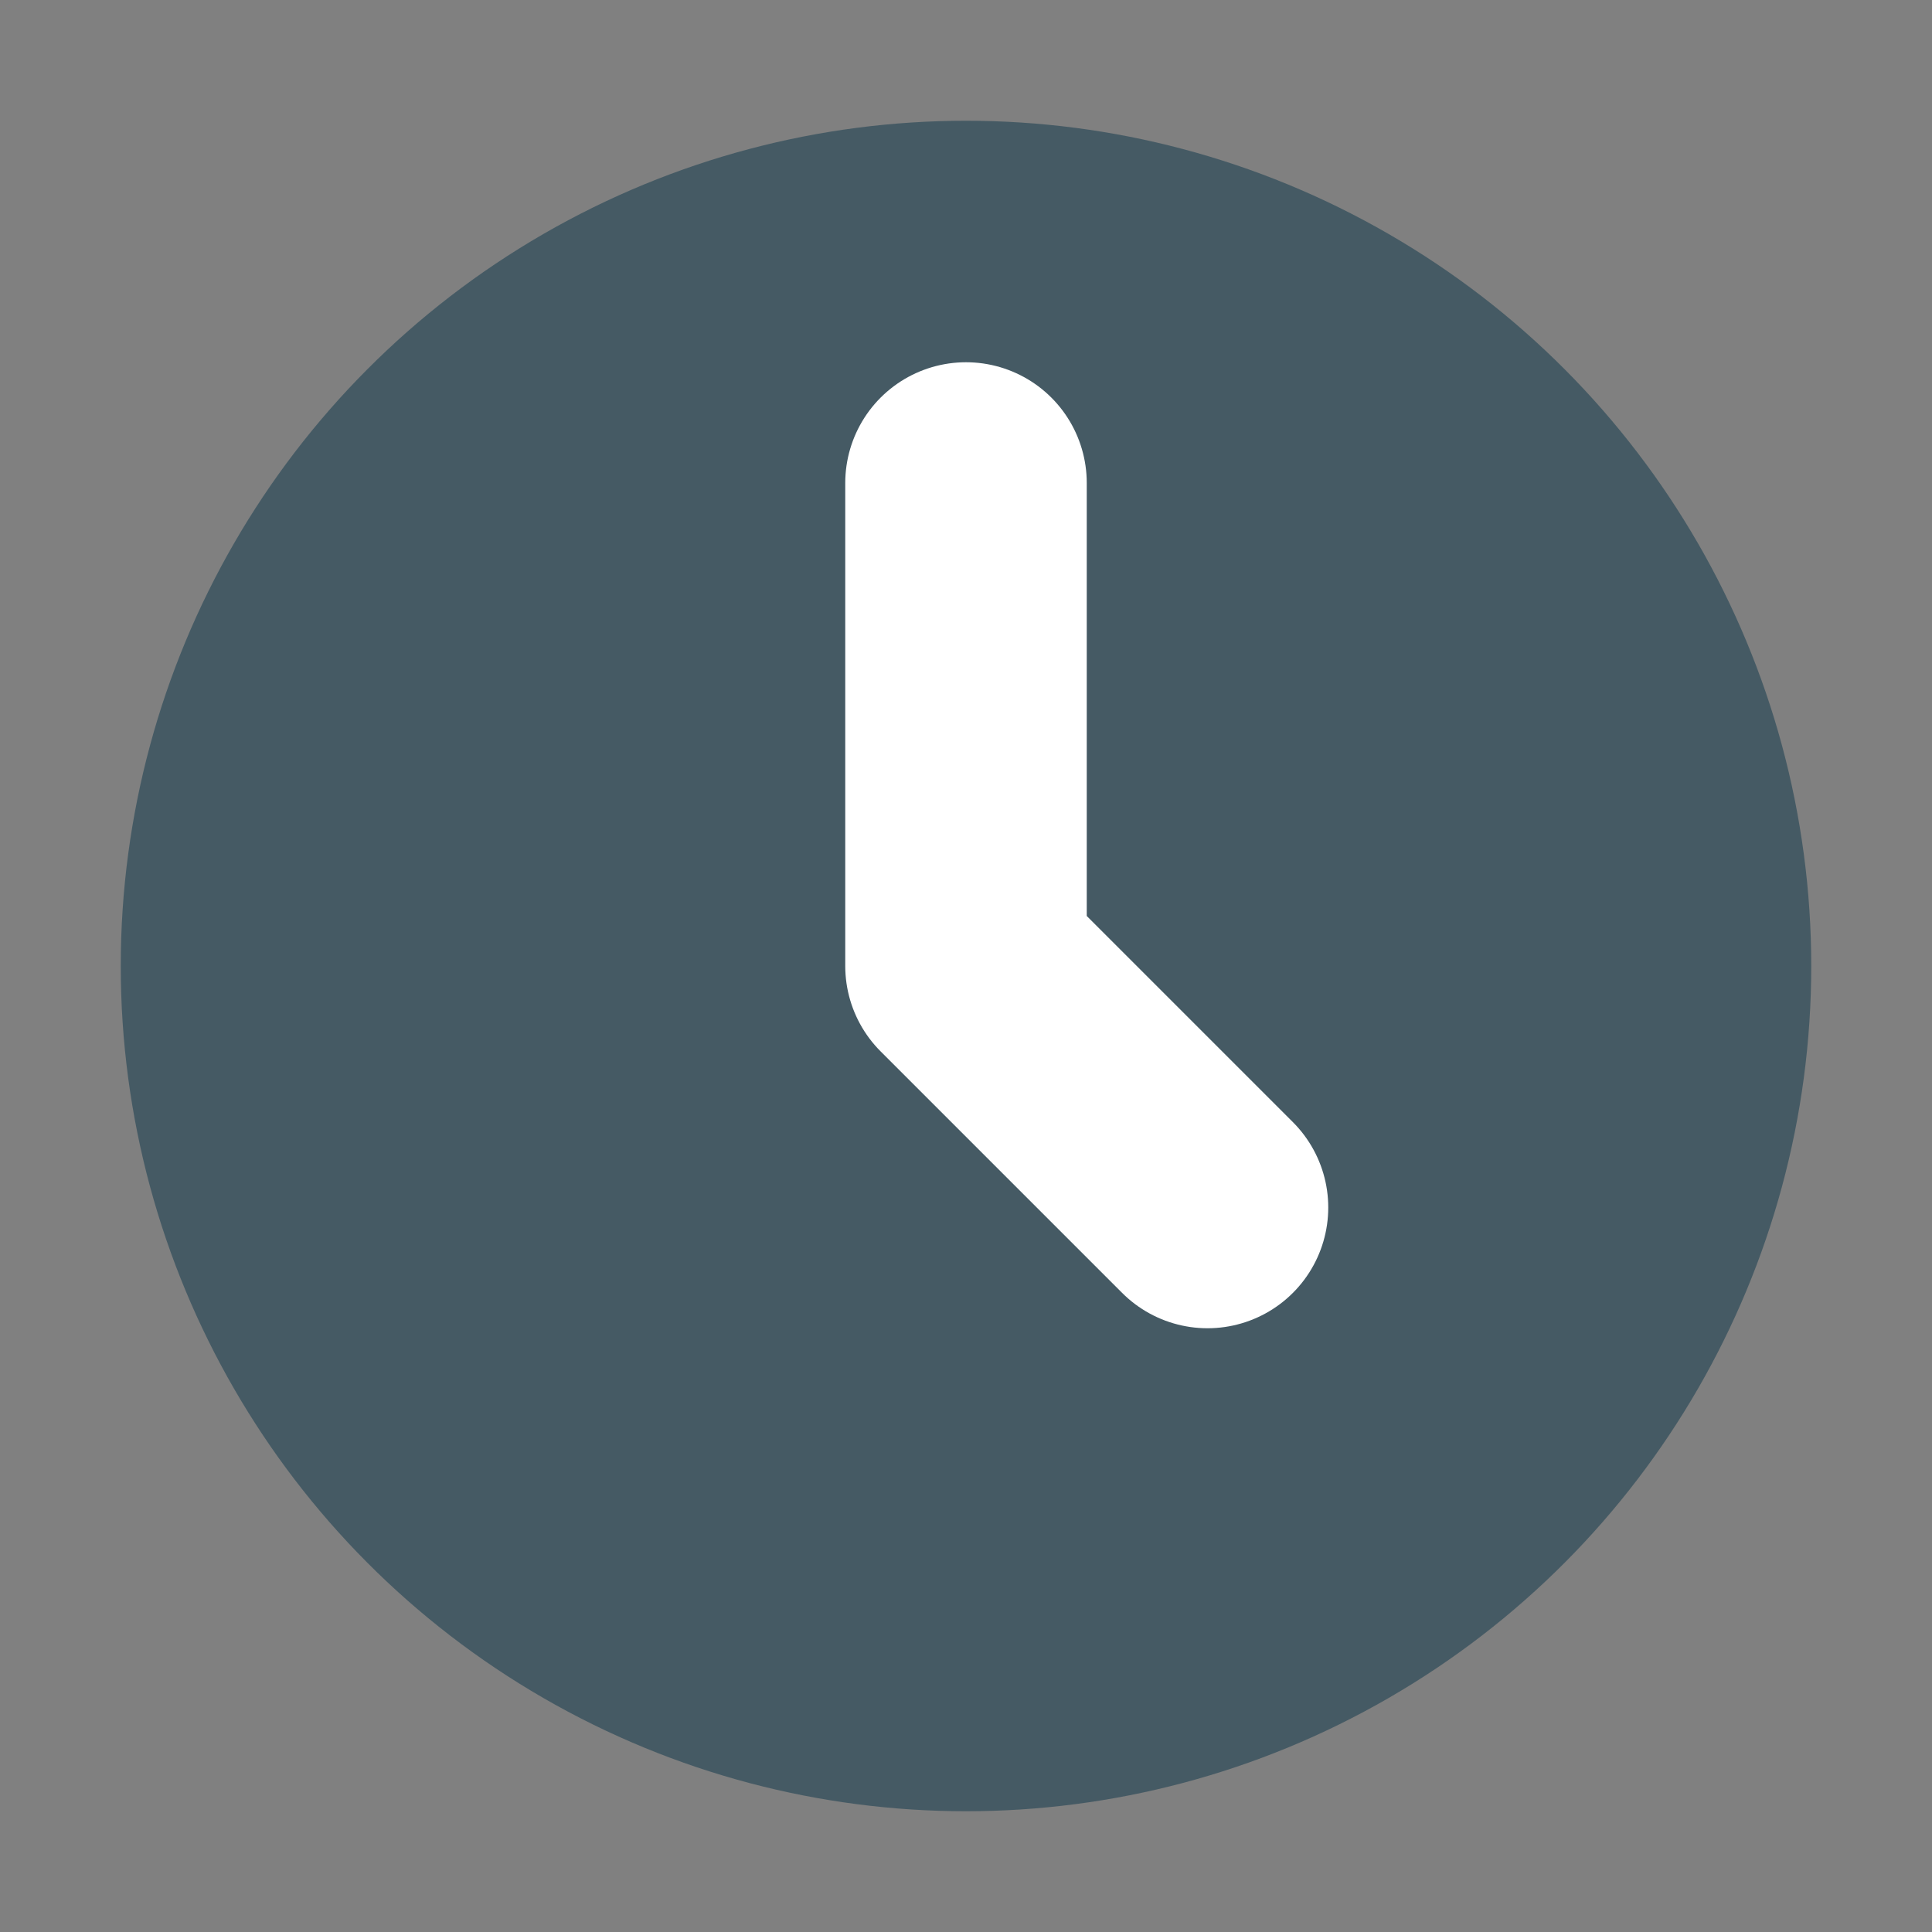
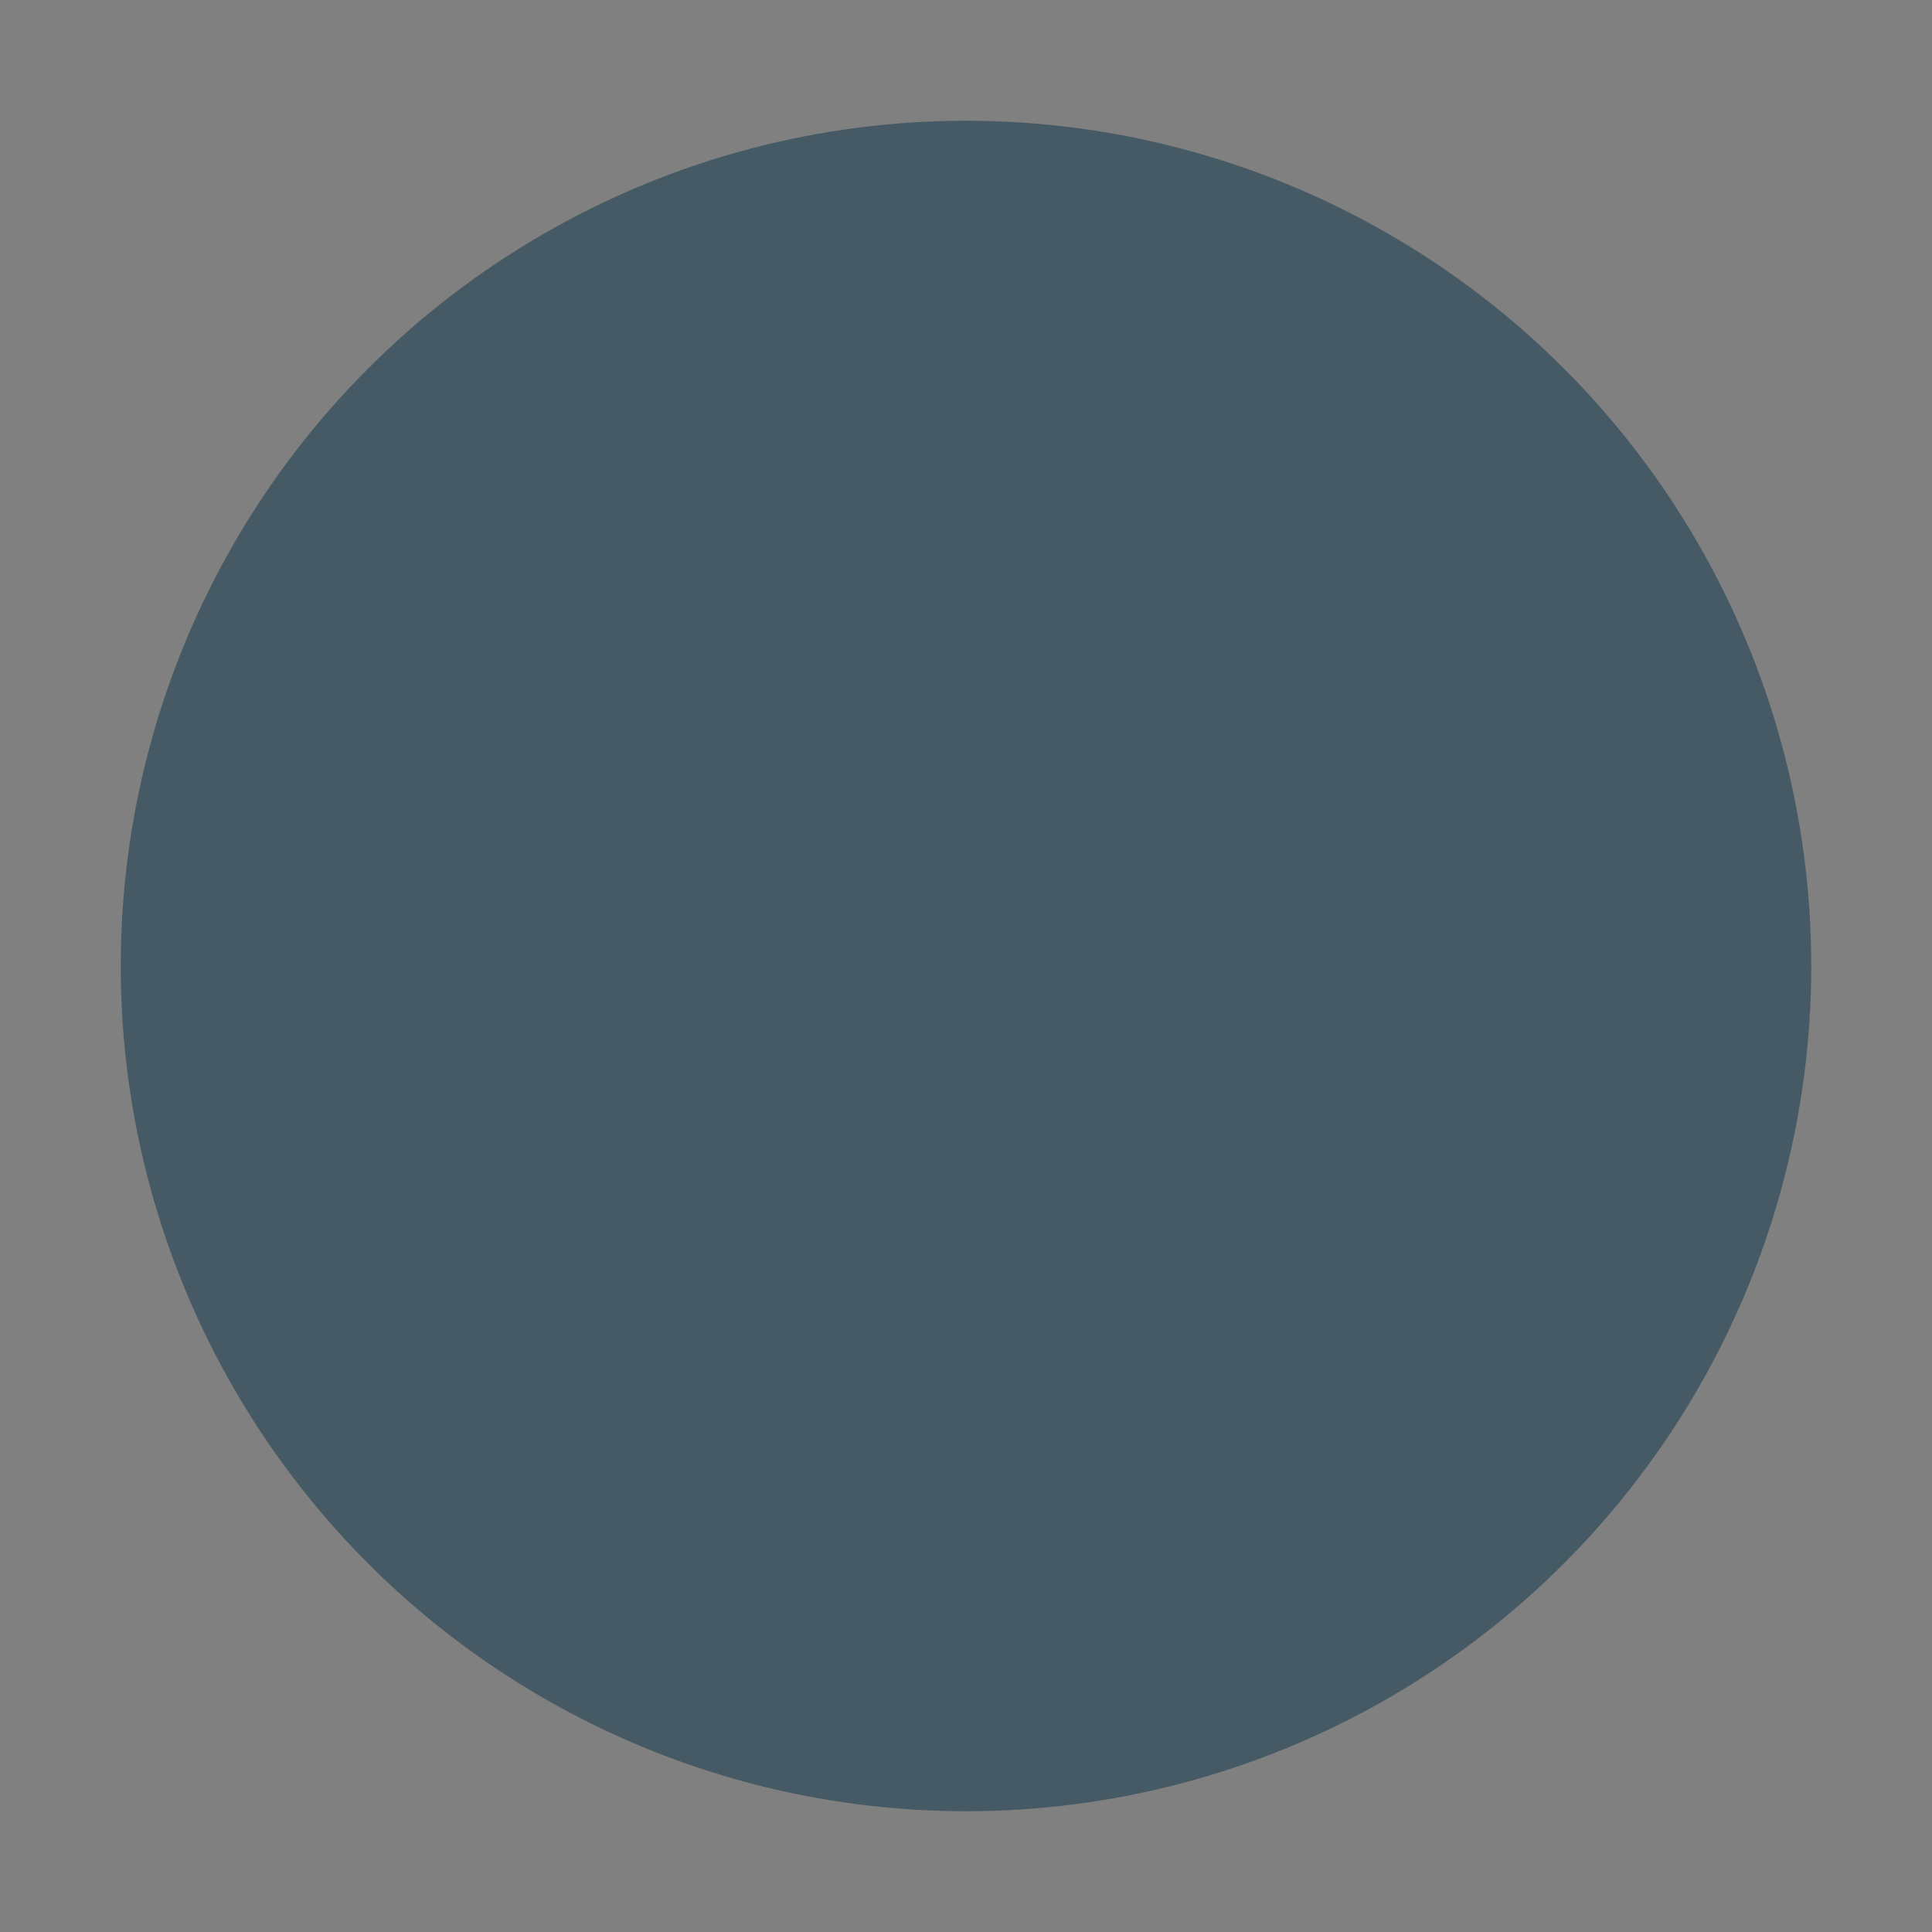
<svg xmlns="http://www.w3.org/2000/svg" width="16" height="16" version="1.1">
  <rect width="100%" height="100%" fill="#808080" stroke="none" />
  <circle style="fill:#455a64" cx="8" cy="8" r="7" />
-   <path style="fill:none;stroke:#ffffff;stroke-width:2;stroke-linecap:round;stroke-linejoin:round" d="m 8,4 v 4 l 2,2" />
</svg>